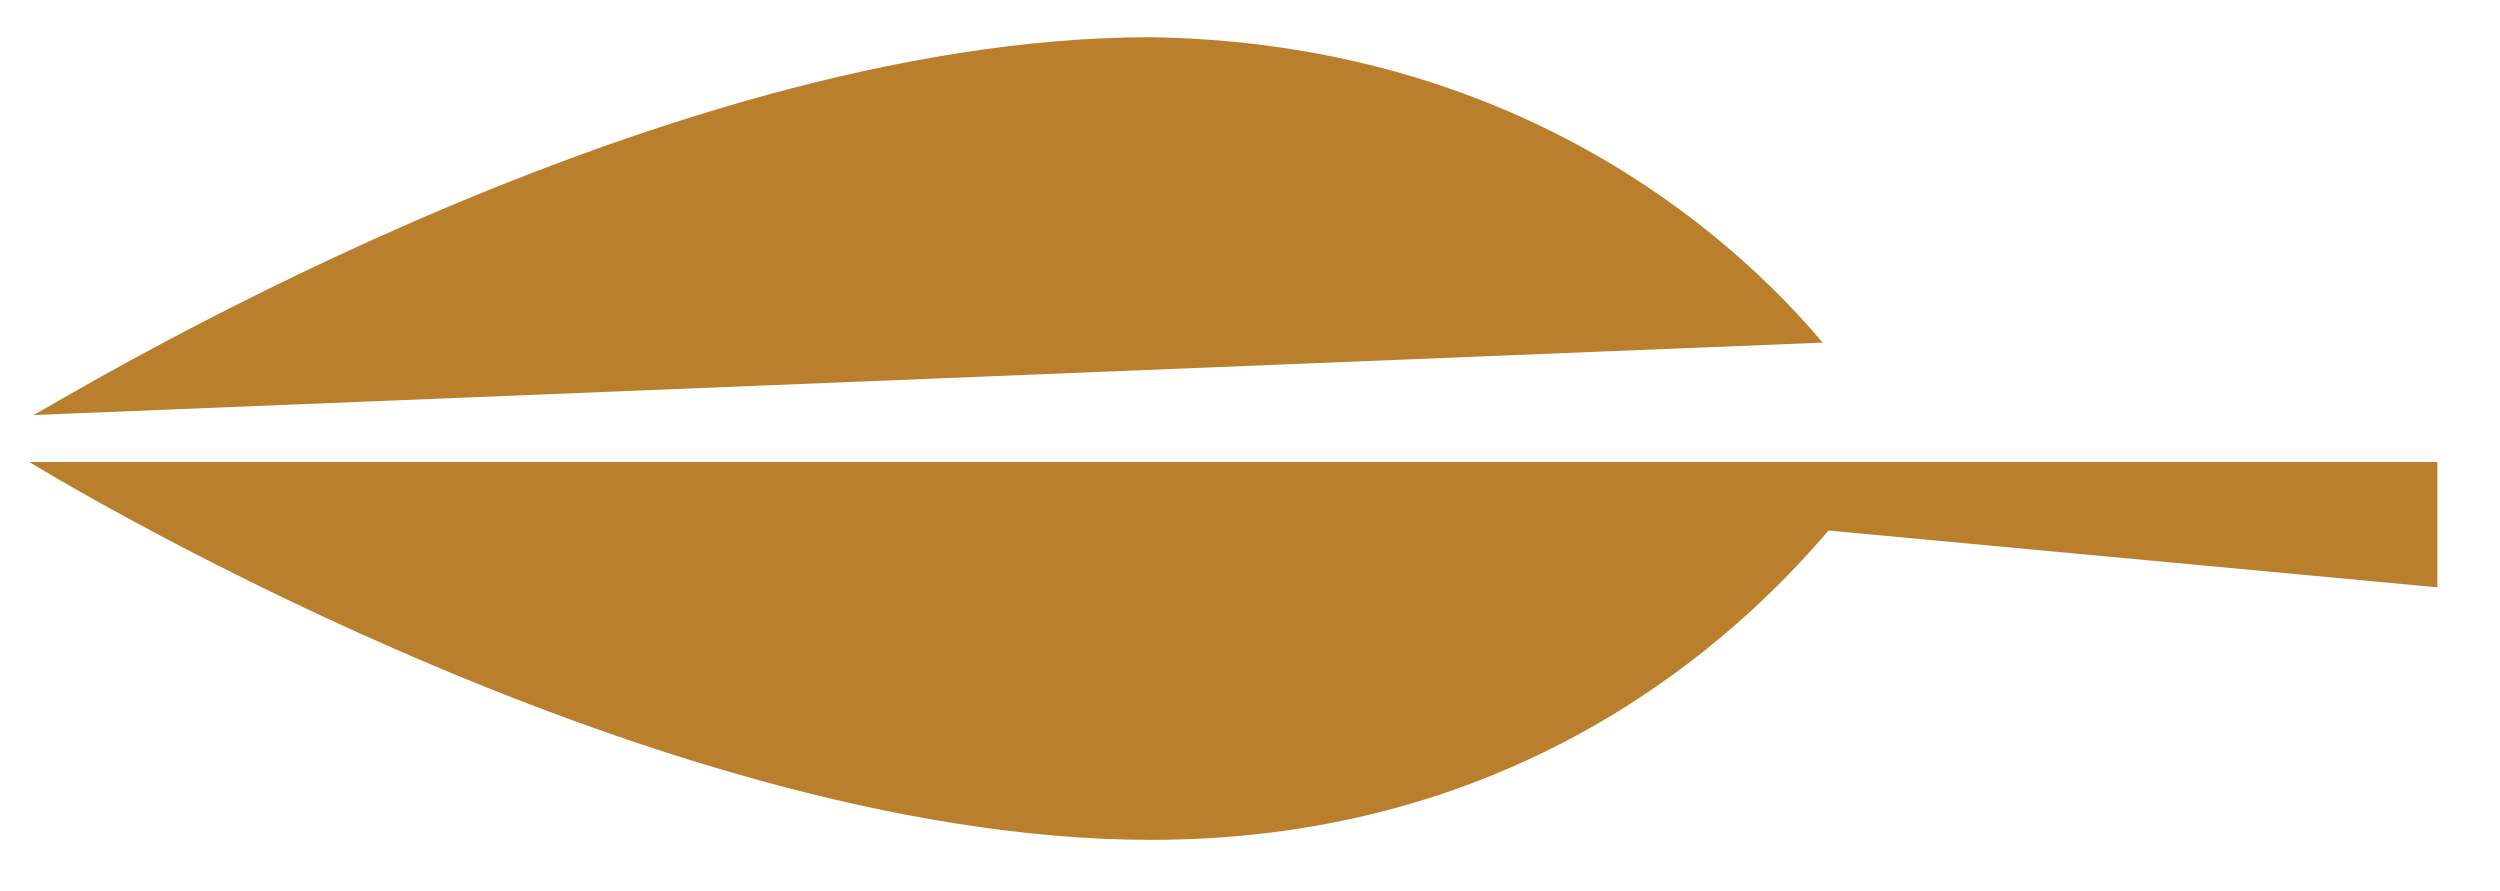
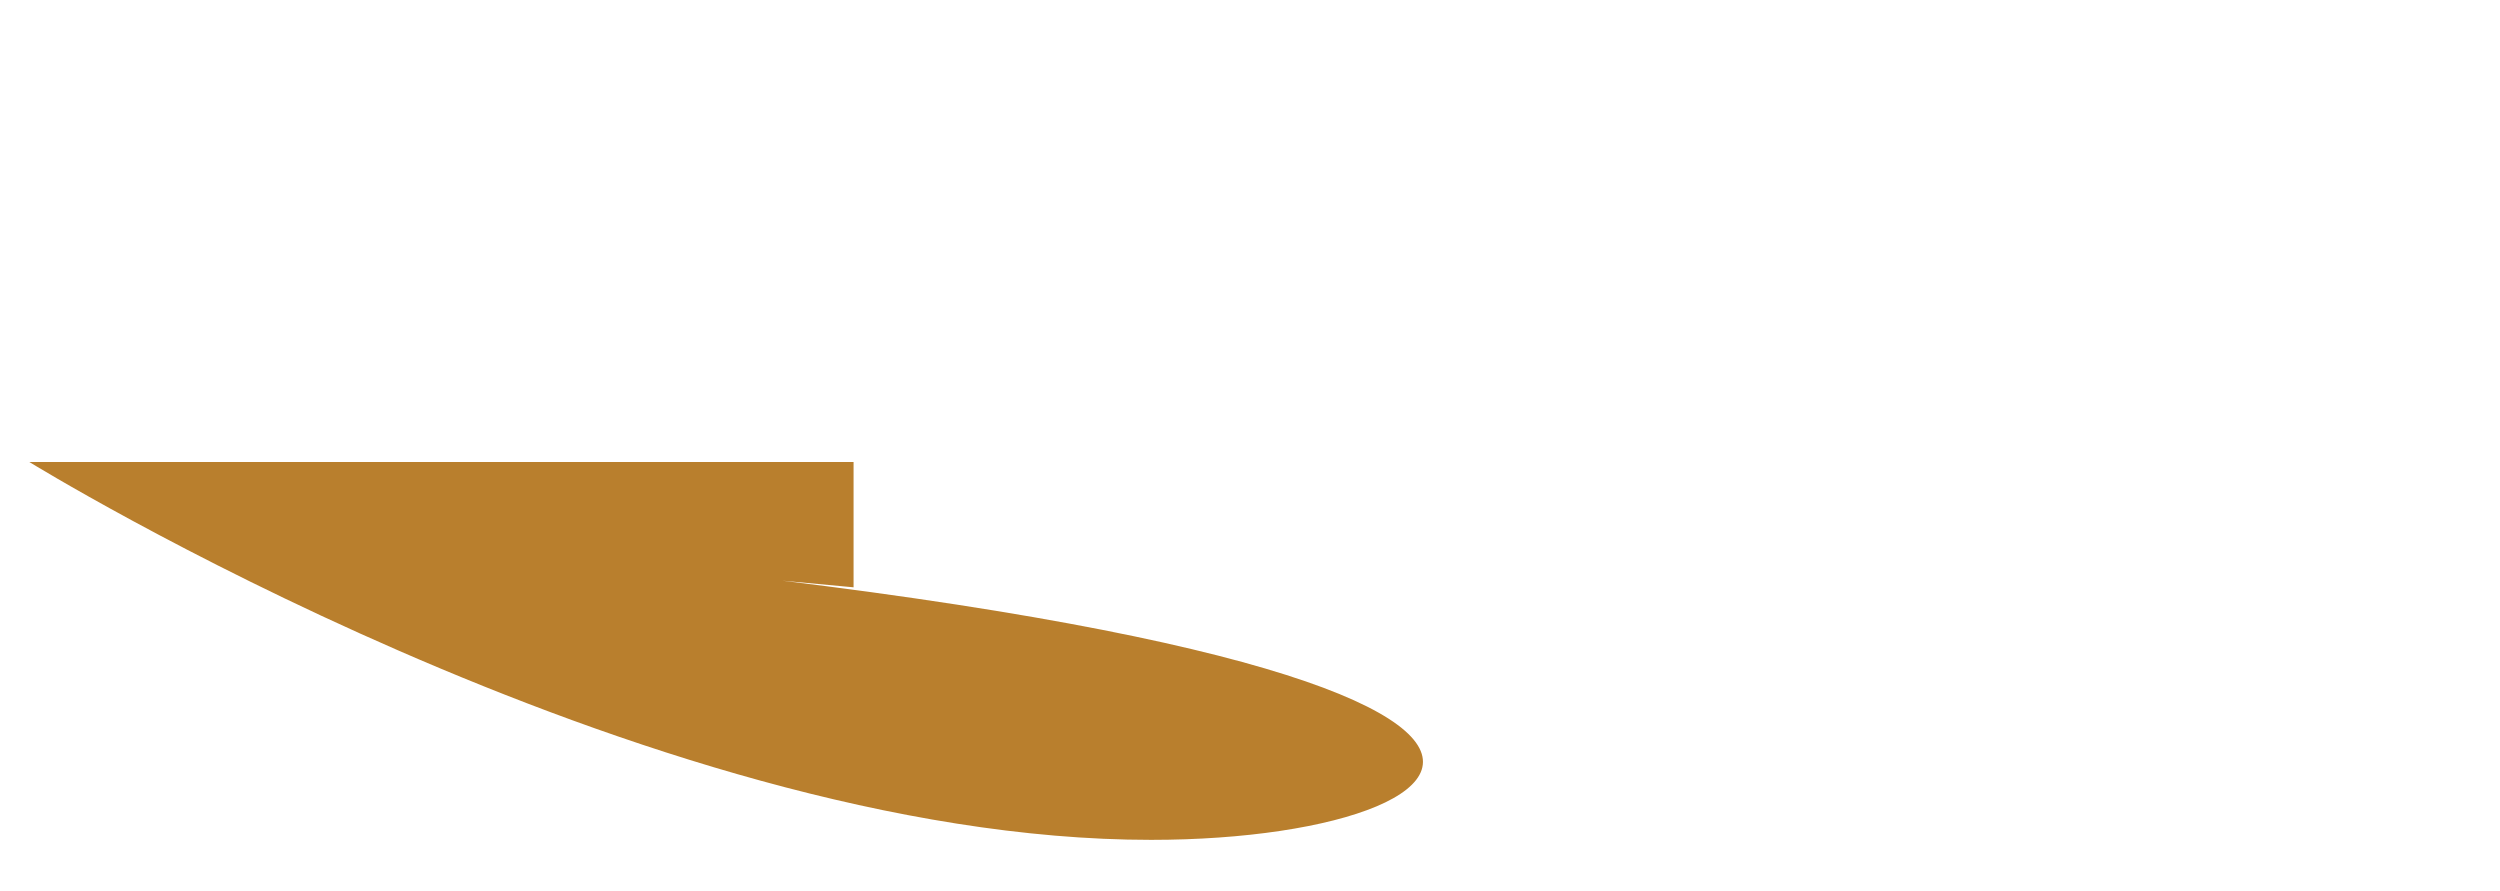
<svg xmlns="http://www.w3.org/2000/svg" version="1.1" id="Calque_1" x="0px" y="0px" viewBox="0 0 127.7 45.5" style="enable-background:new 0 0 127.7 45.5;" xml:space="preserve">
  <style type="text/css">
	.st0{fill:#B97F2D;}
</style>
  <g>
-     <path class="st0" d="M58.8,42.9c-26,0-57.3-19.3-57.3-19.3s61.1,0,80.9,0l0,0h42.1v6.4l-31.1-2.9C88.8,32.5,77.8,42.9,58.8,42.9" />
-     <path class="st0" d="M93.1,17.5L1.7,21.2C2.8,20.7,33.1,1.9,58.8,1.9C77.3,2.2,88.3,11.8,93.1,17.5" />
+     <path class="st0" d="M58.8,42.9c-26,0-57.3-19.3-57.3-19.3l0,0h42.1v6.4l-31.1-2.9C88.8,32.5,77.8,42.9,58.8,42.9" />
  </g>
</svg>